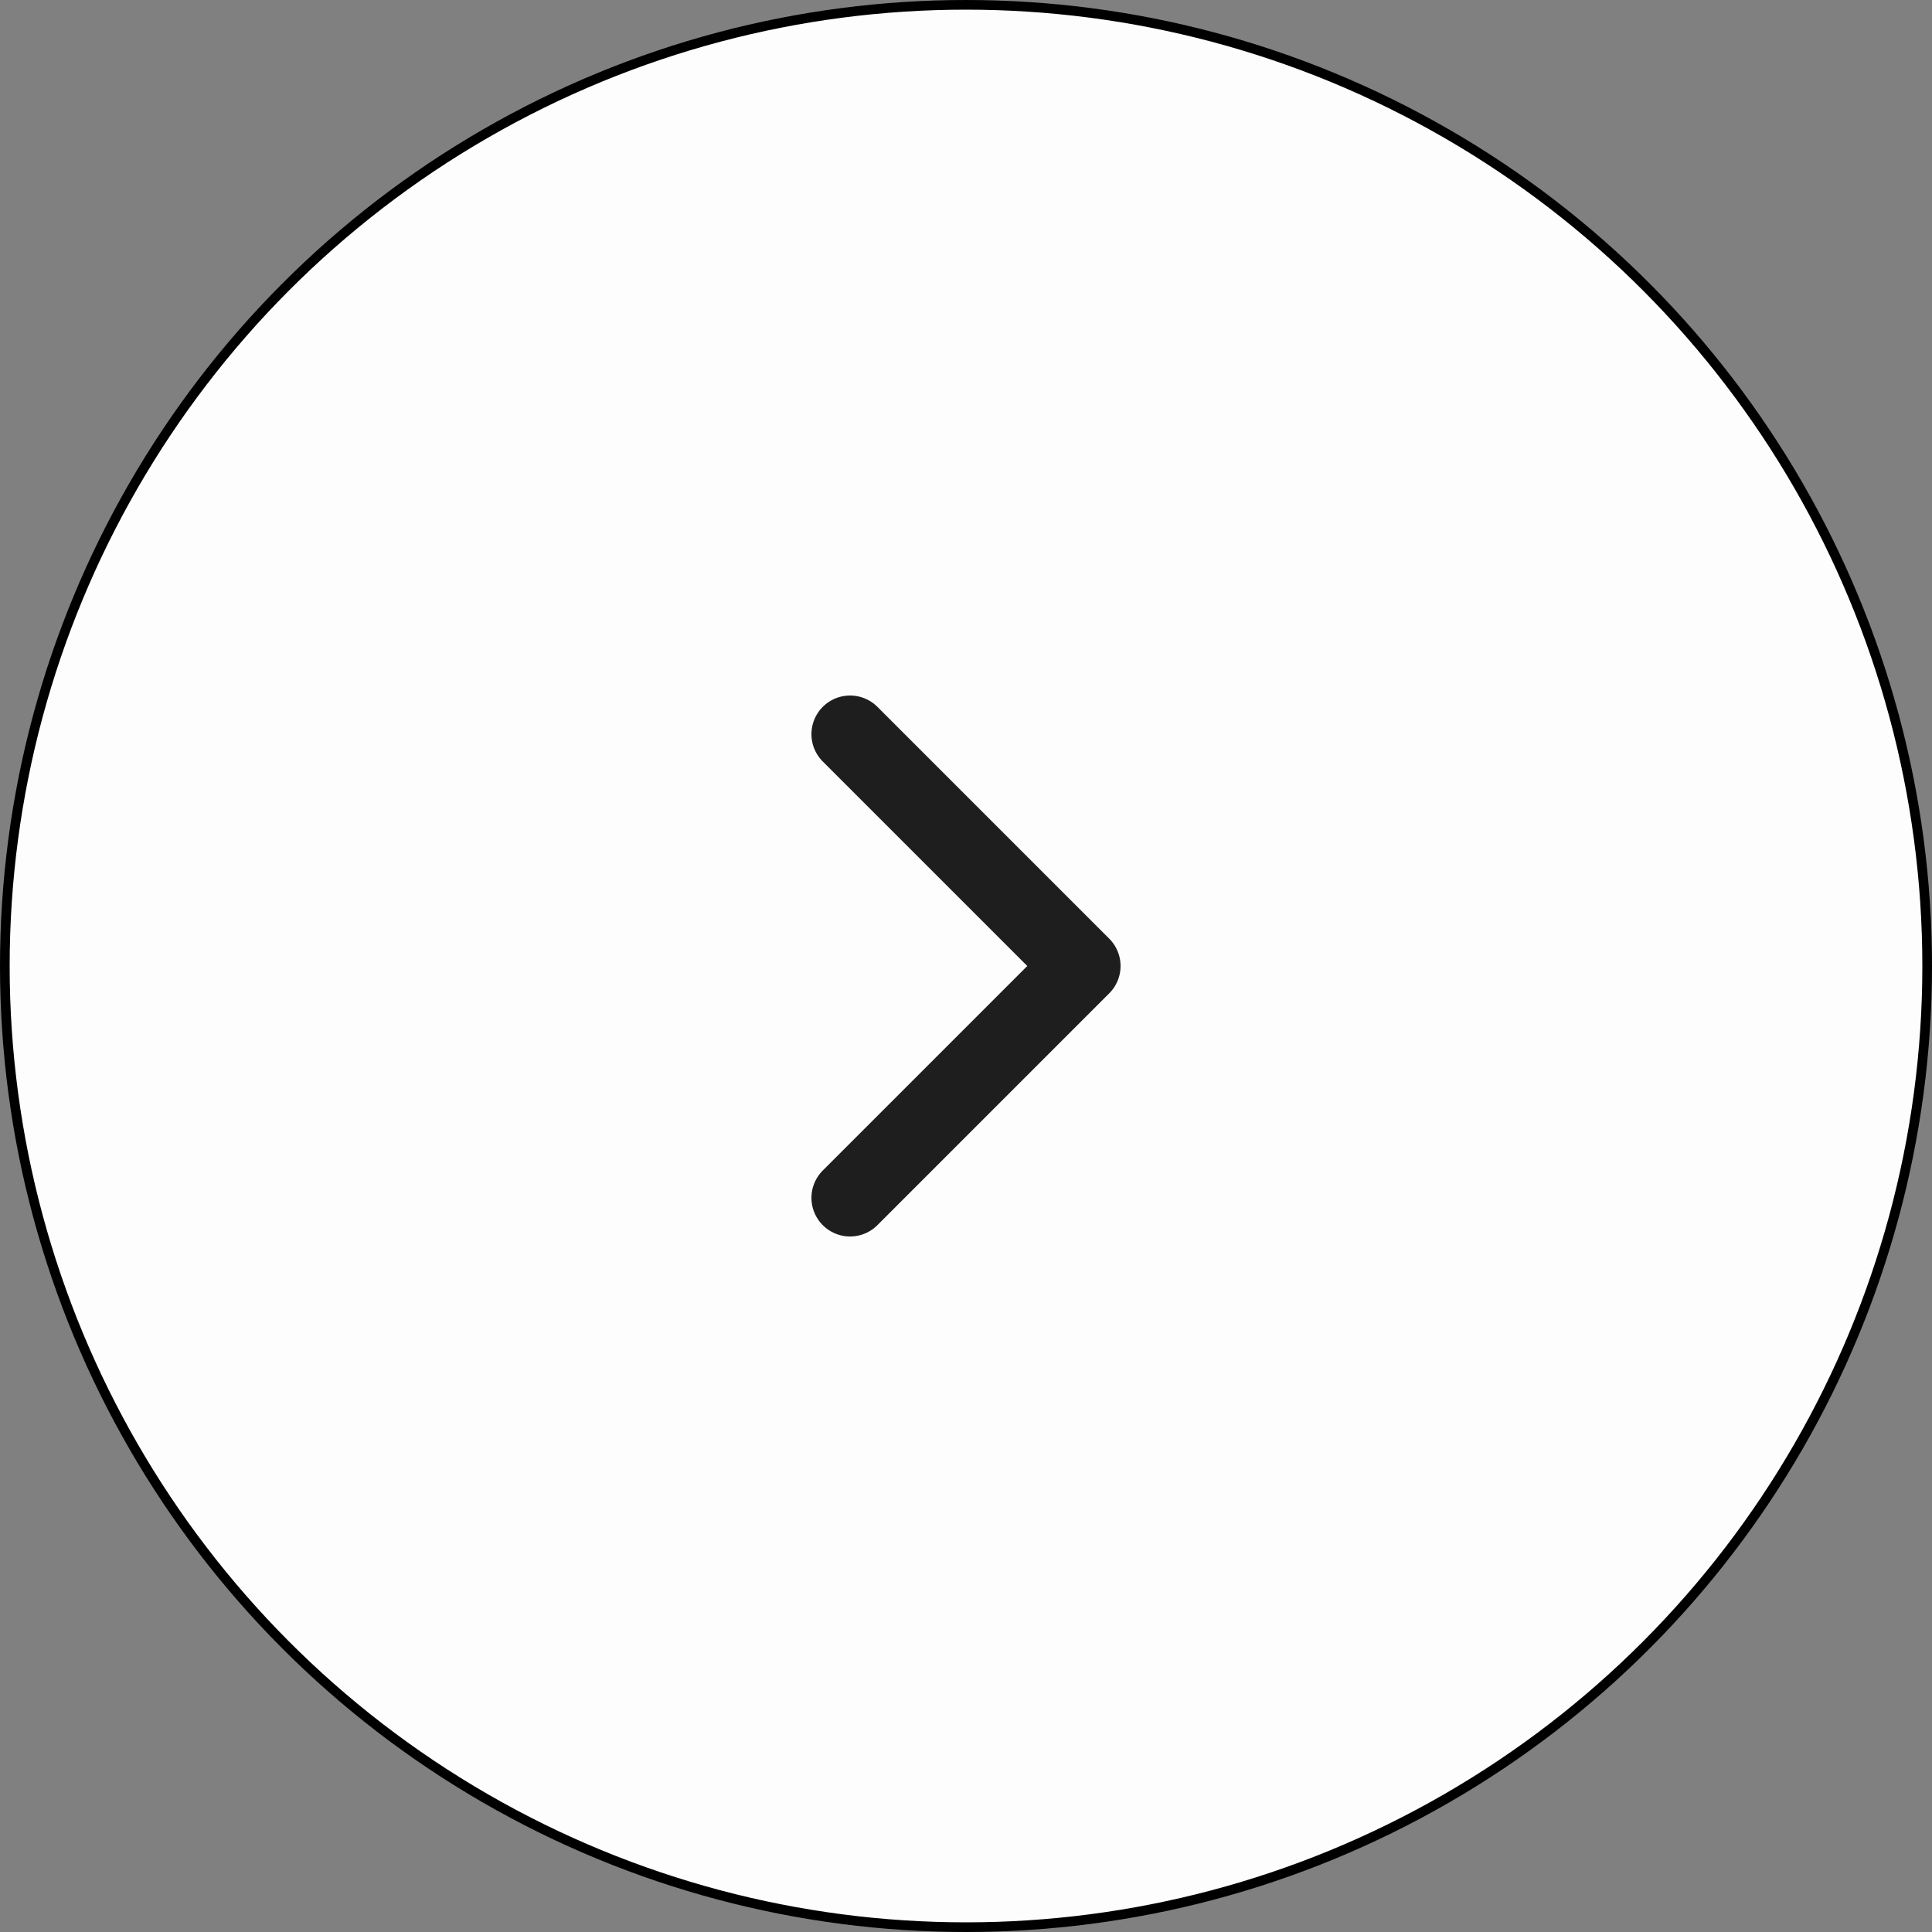
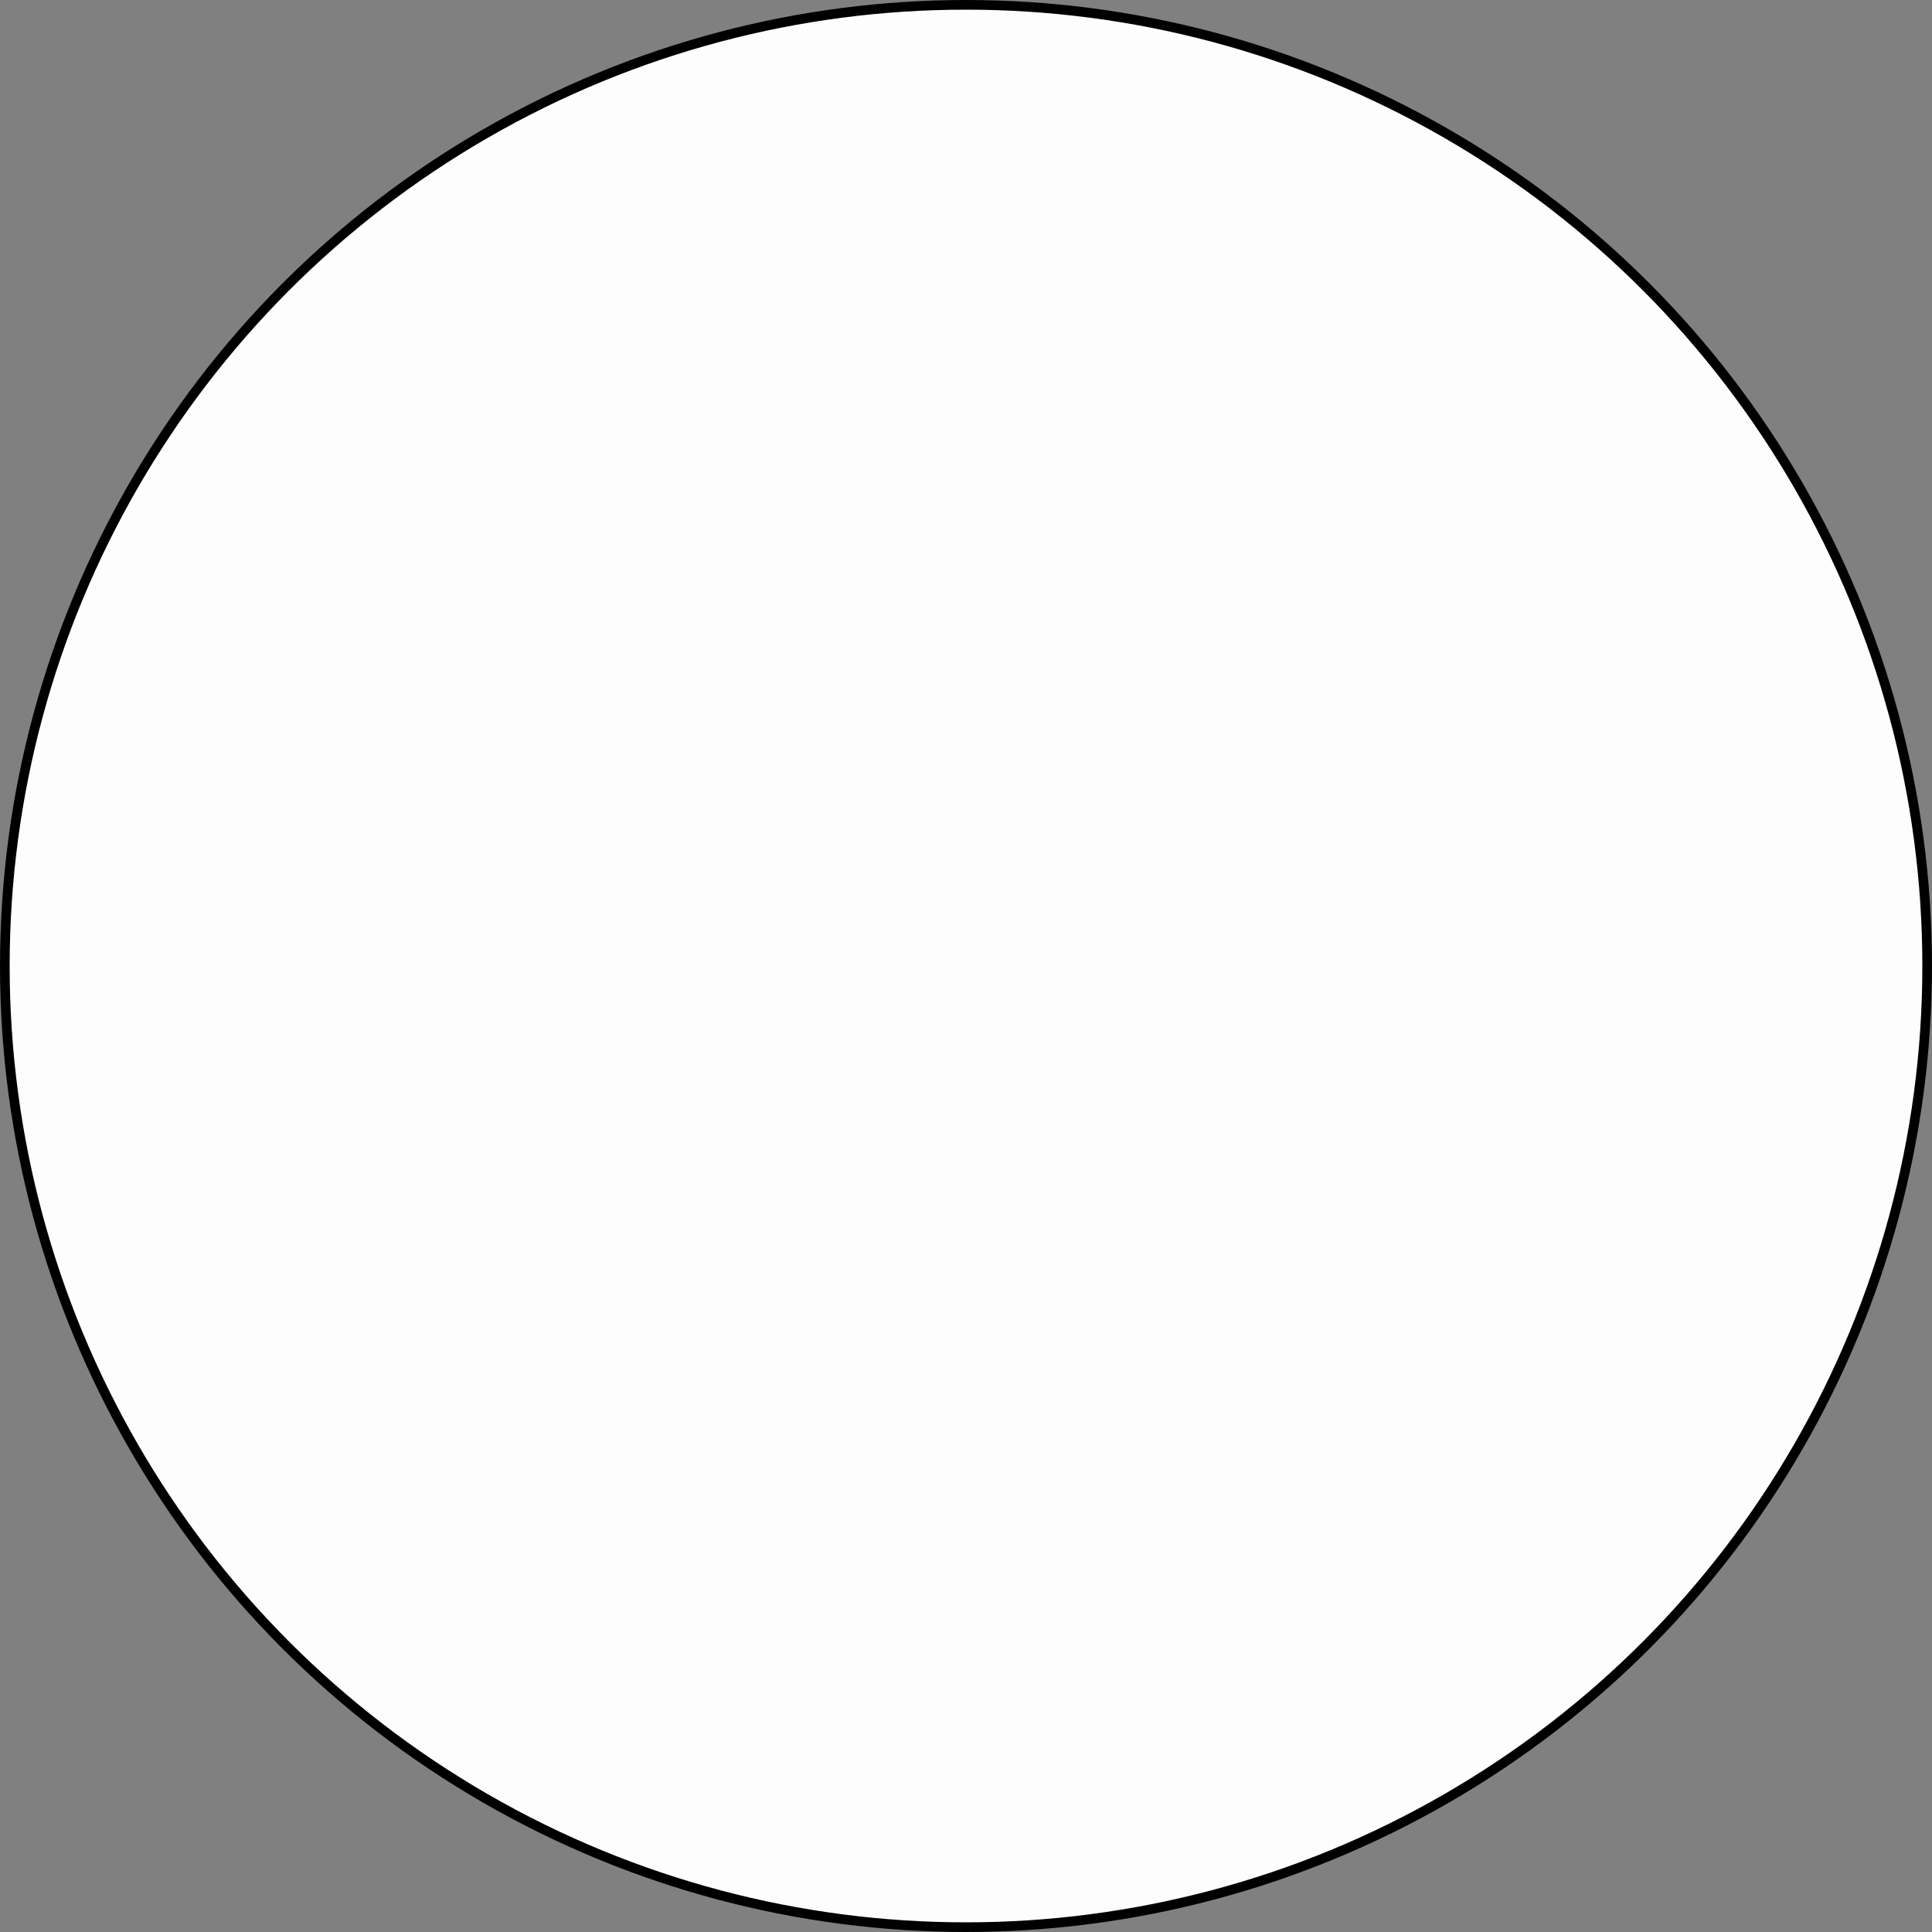
<svg xmlns="http://www.w3.org/2000/svg" width="100" height="100" viewBox="0 0 100 100" fill="none">
  <rect x="0" y="0" width="100" height="100" fill="#808080" stroke="none" />
  <circle cx="50" cy="50" r="49.75" fill="#FDFDFD" stroke="black" stroke-width="0.5" />
-   <path d="M44 62L56 50L44 38" stroke="#1E1E1E" stroke-width="4" stroke-linecap="round" stroke-linejoin="round" />
</svg>